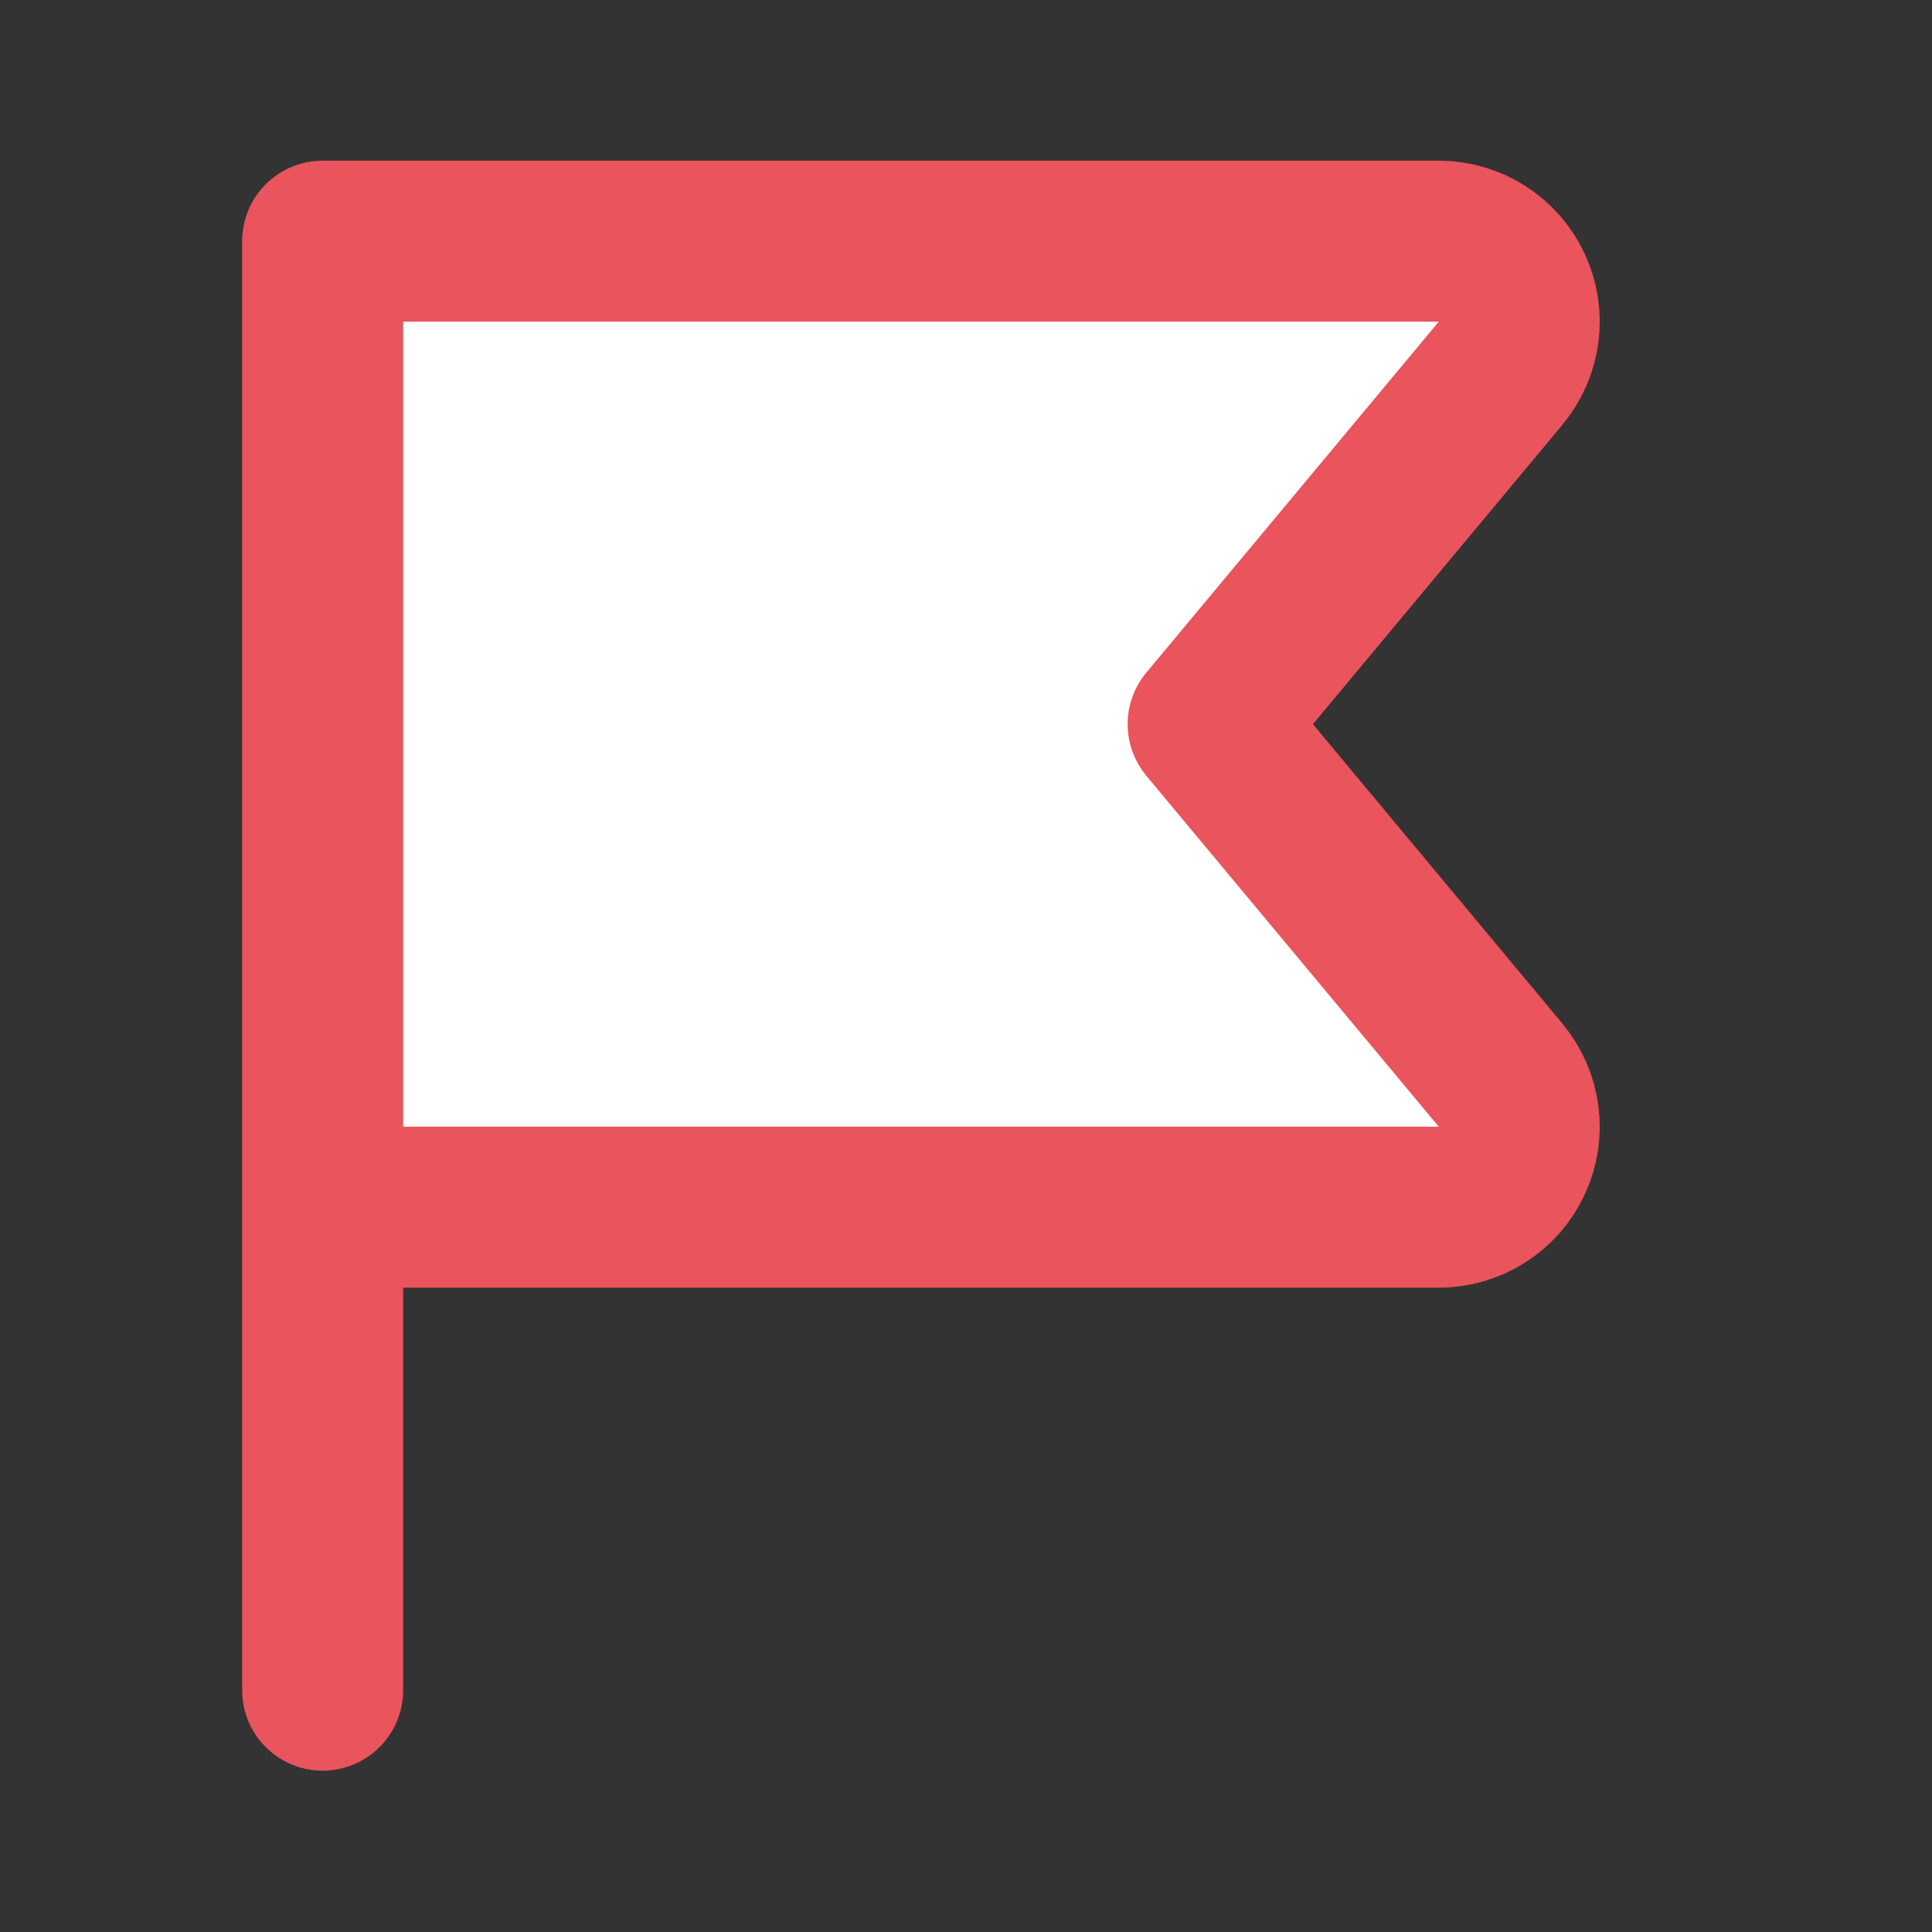
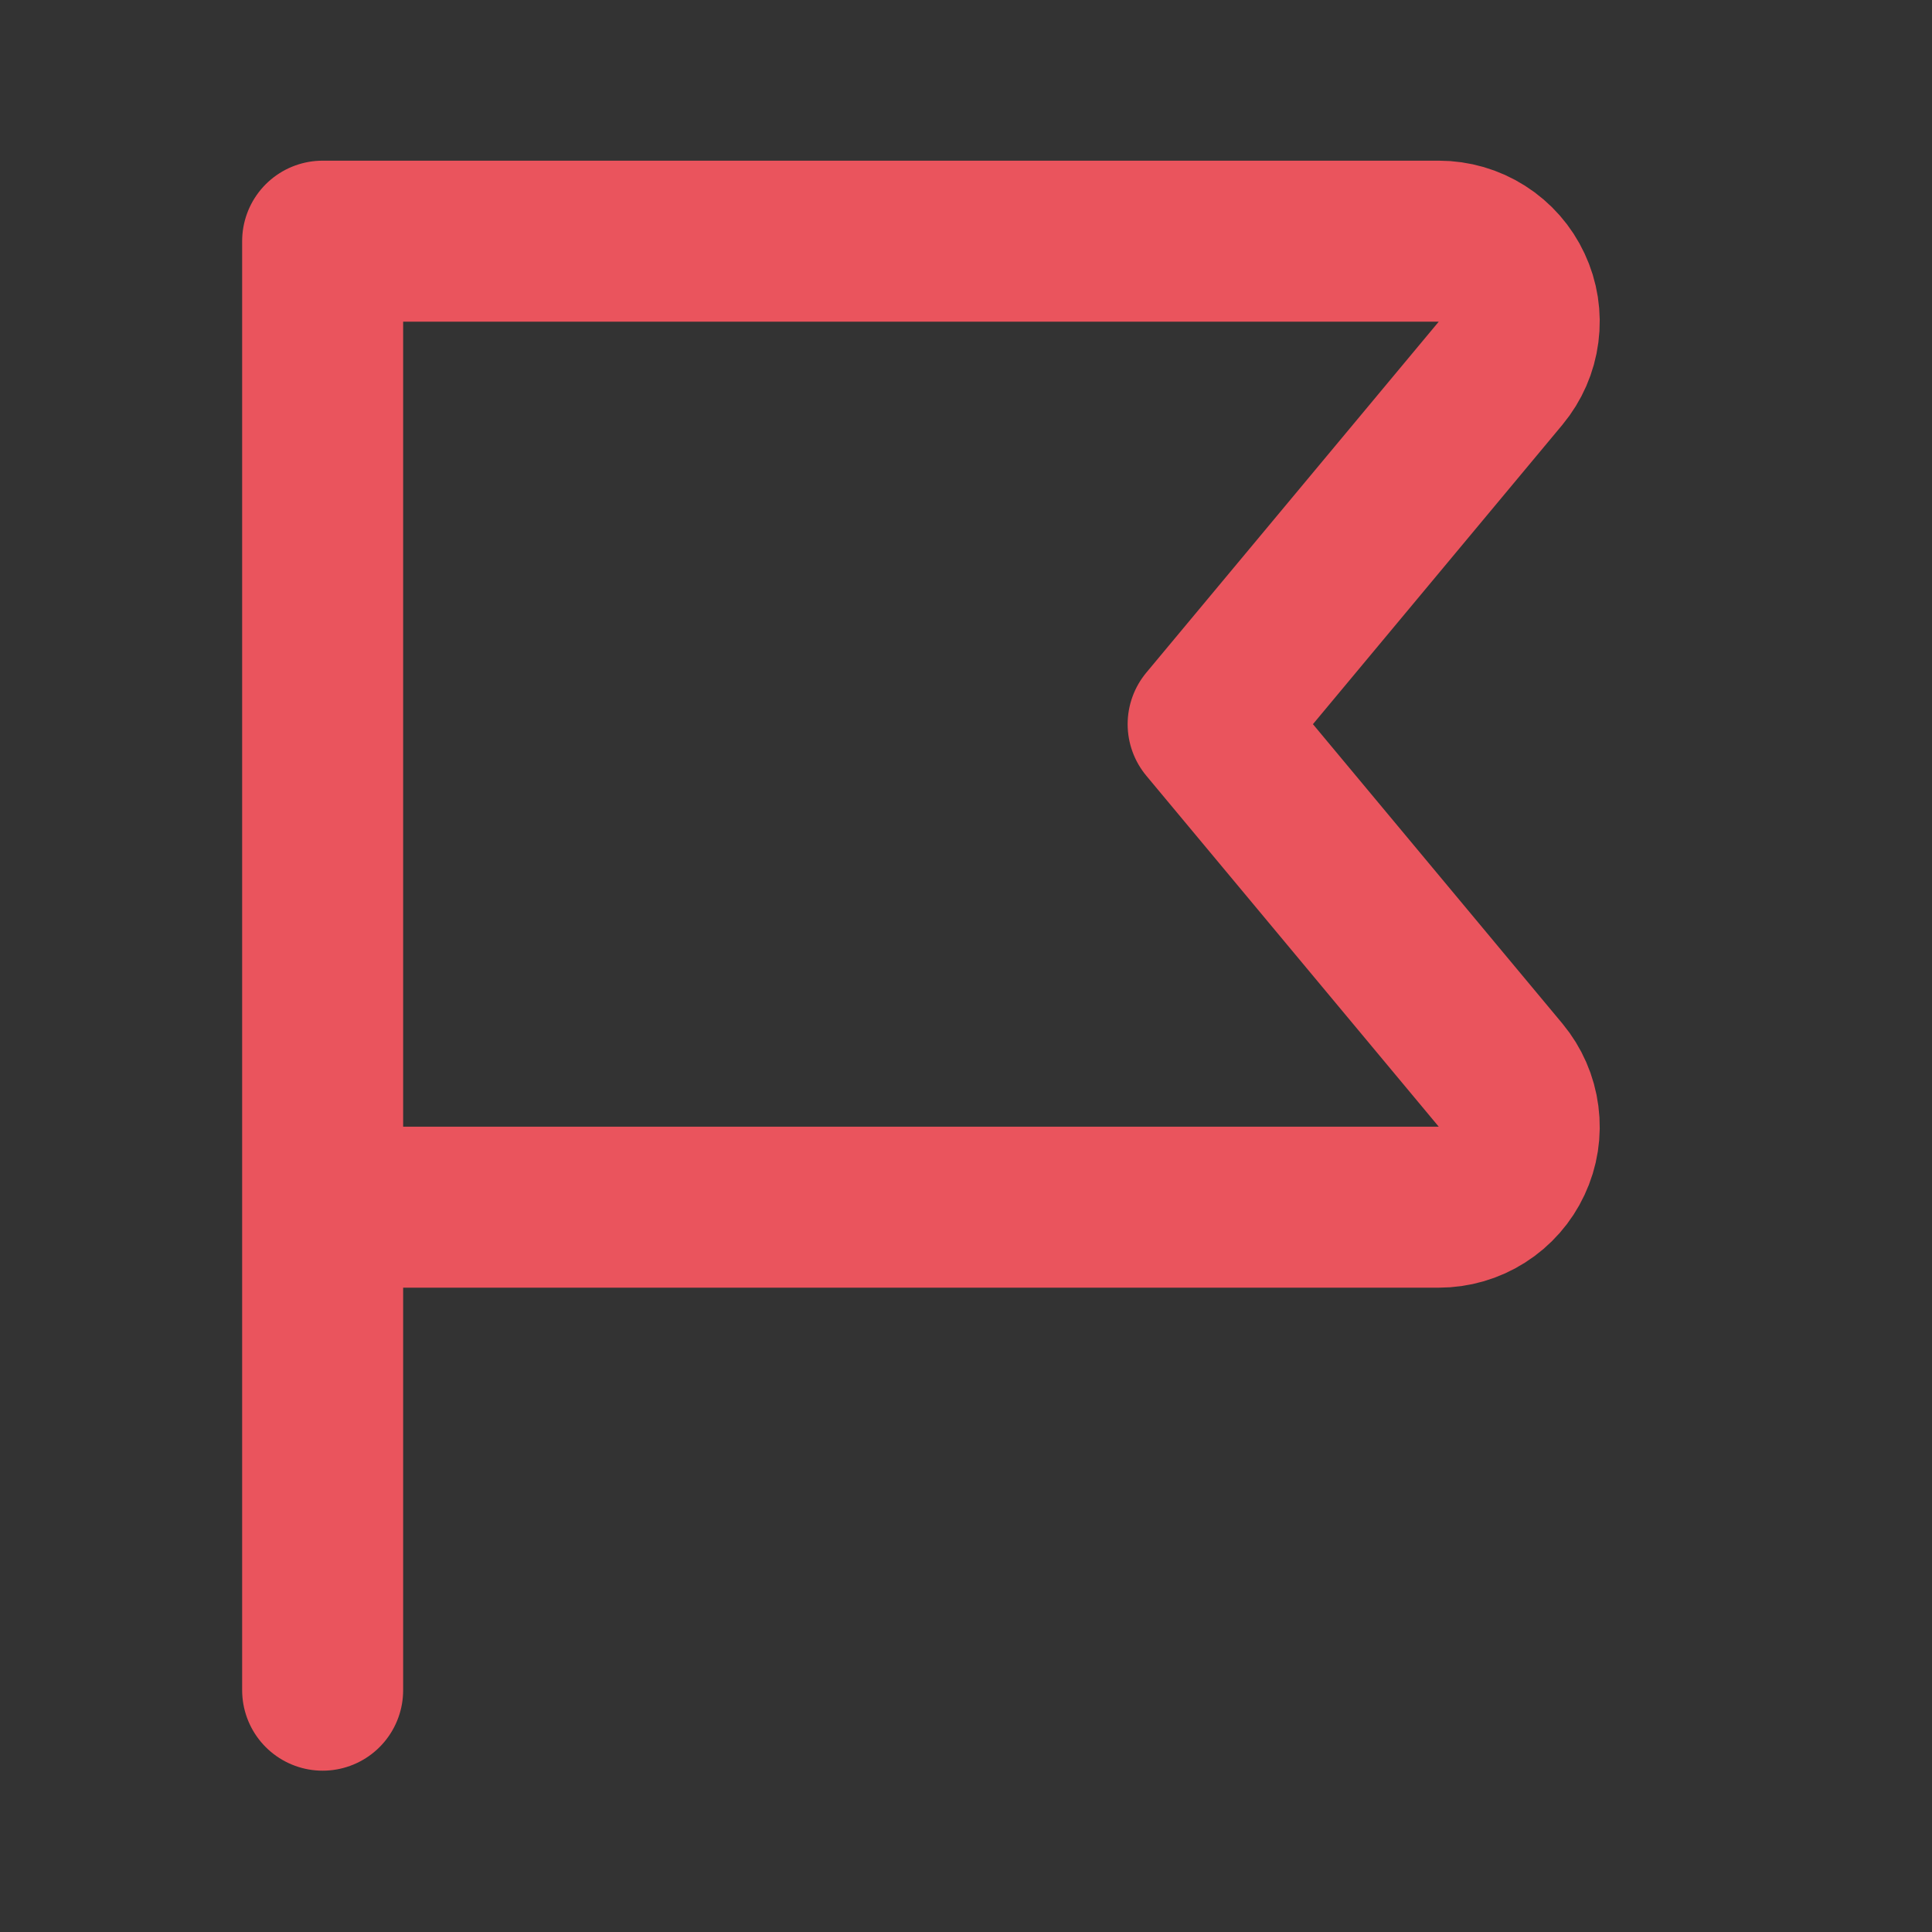
<svg xmlns="http://www.w3.org/2000/svg" width="24" height="24" viewBox="0 0 24 24" fill="none">
  <rect x="0" y="0" width="24" height="24" fill="#333333" stroke="none" />
-   <path d="M4.008 14.996H17.873C18.063 14.996 18.249 14.942 18.409 14.84C18.57 14.738 18.698 14.592 18.778 14.42C18.859 14.248 18.889 14.057 18.864 13.868C18.84 13.68 18.762 13.502 18.641 13.356L15.008 8.996L18.641 4.636C18.762 4.49 18.84 4.312 18.864 4.124C18.889 3.936 18.859 3.744 18.778 3.572C18.698 3.4 18.57 3.254 18.409 3.152C18.249 3.05 18.063 2.996 17.873 2.996H4.008V20.996" fill="white" />
  <path d="M4.008 14.996H17.873C18.063 14.996 18.249 14.942 18.409 14.84C18.57 14.738 18.698 14.592 18.778 14.42C18.859 14.248 18.889 14.057 18.864 13.868C18.84 13.68 18.762 13.502 18.641 13.356L15.008 8.996L18.641 4.636C18.762 4.49 18.84 4.312 18.864 4.124C18.889 3.936 18.859 3.744 18.778 3.572C18.698 3.4 18.57 3.254 18.409 3.152C18.249 3.05 18.063 2.996 17.873 2.996H4.008V20.996" stroke="#EA545D" stroke-width="2" stroke-linecap="round" stroke-linejoin="round" />
</svg>